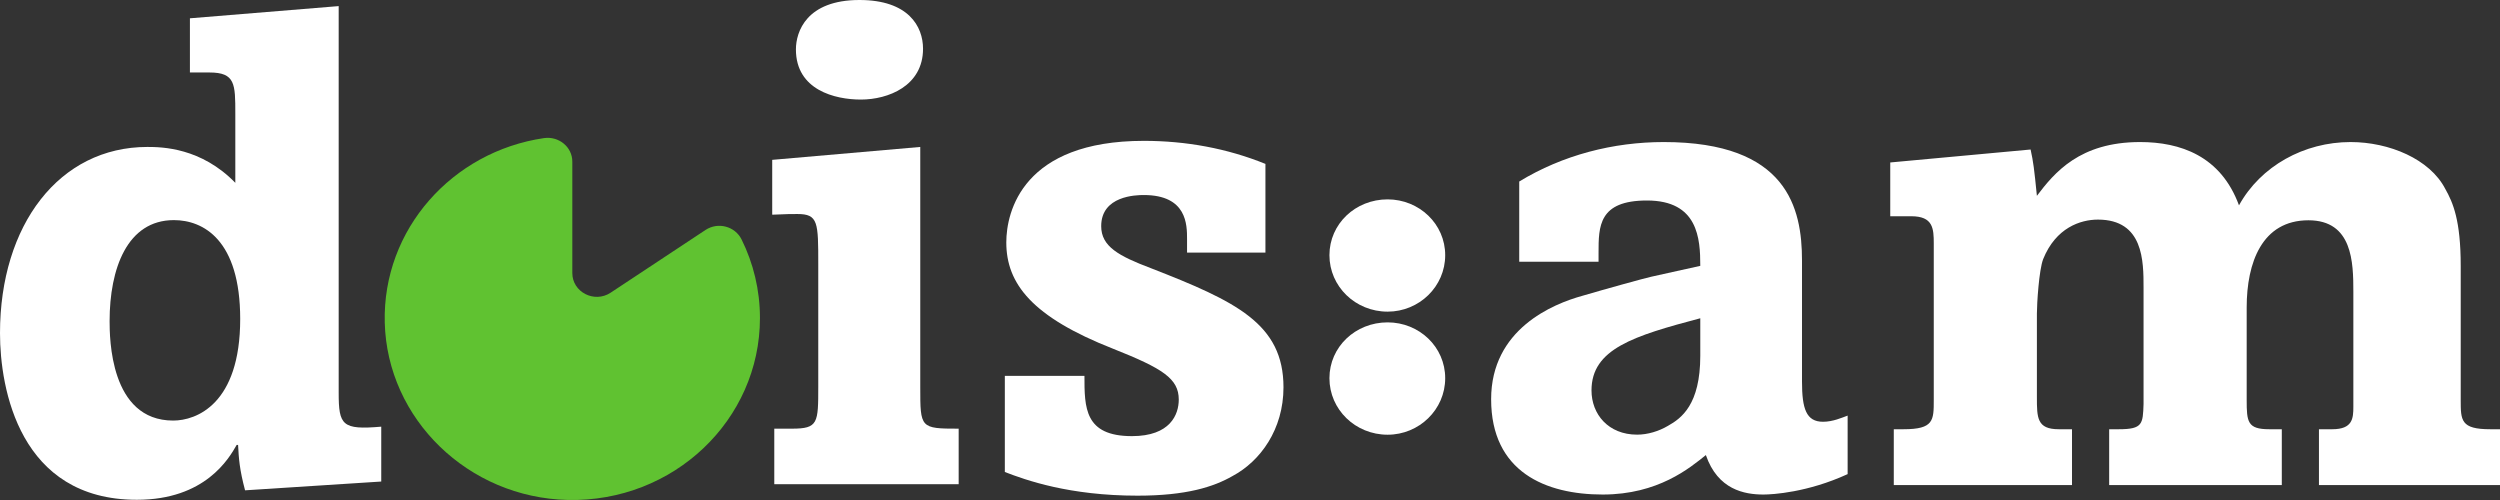
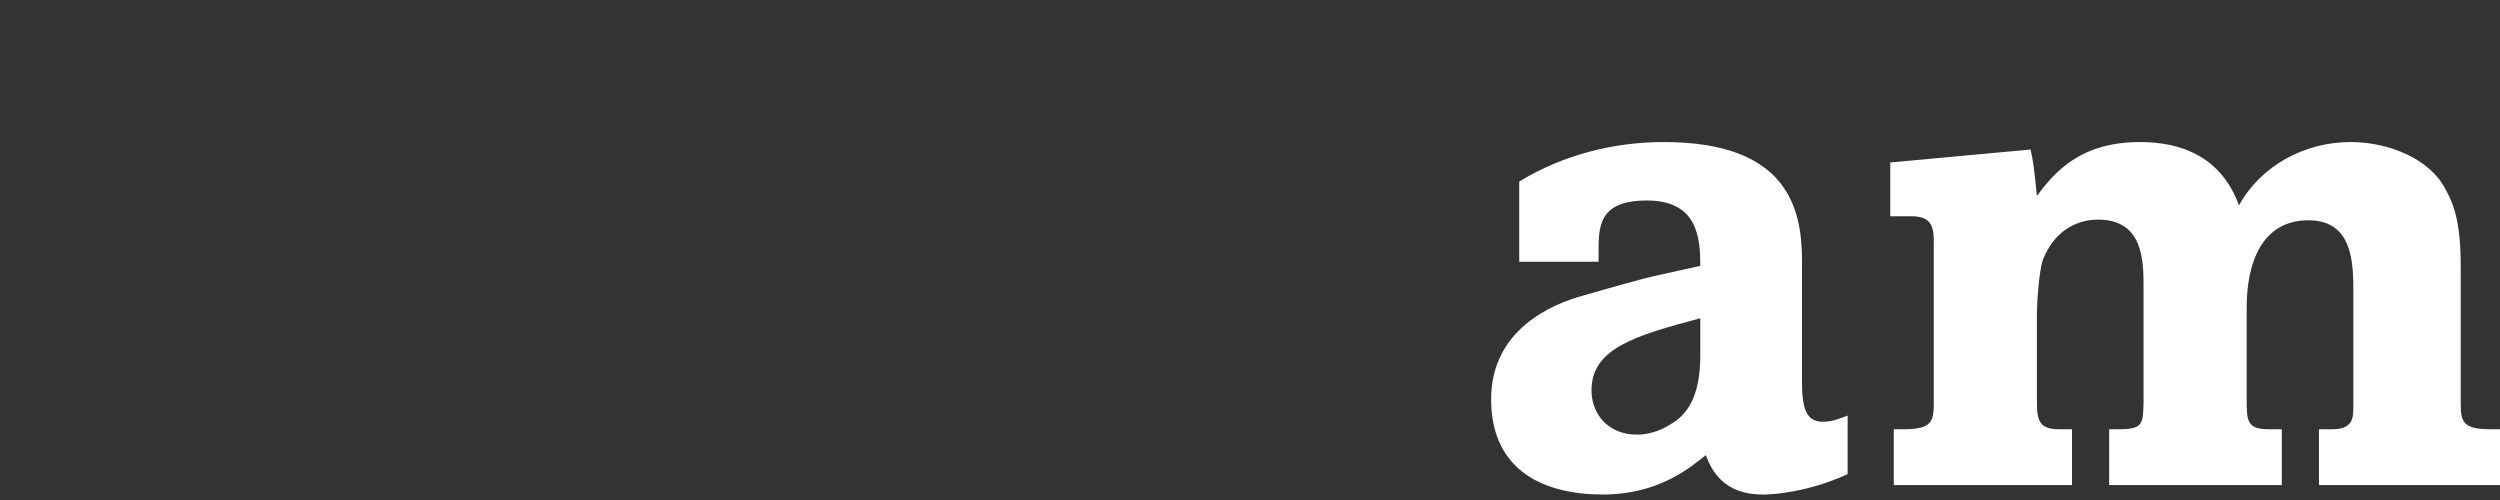
<svg xmlns="http://www.w3.org/2000/svg" width="150" height="30" viewBox="0 0 150 30" fill="none">
  <rect x="0" y="0" width="150" height="30" fill="#333333" stroke="none" />
-   <path d="M20.321 23.568C20.321 25.518 20.529 25.802 22.875 25.6V28.892L14.704 29.419C14.369 28.16 14.327 27.509 14.285 26.695H14.2C13.741 27.506 12.316 29.987 8.21 29.987C1.175 29.99 0 23.325 0 19.992C0 13.491 3.56 8.817 8.841 8.817C9.719 8.817 12.069 8.858 14.119 10.97V6.826C14.119 5.037 14.119 4.349 12.566 4.349H11.395V1.098L20.321 0.366V23.568ZM10.39 25.234C11.773 25.234 14.412 24.259 14.412 19.14C14.412 14.384 12.193 13.207 10.432 13.207C7.624 13.207 6.576 16.133 6.576 19.264C6.58 20.235 6.58 25.234 10.39 25.234Z" fill="white" />
-   <path d="M55.216 23.243C55.216 25.682 55.216 25.72 57.52 25.72V29.053H46.457V25.72H47.504C49.096 25.72 49.096 25.395 49.096 23.161V15.89C49.096 13.33 49.096 12.841 47.84 12.841C47.42 12.841 47.296 12.841 46.333 12.882V9.591L55.216 8.817V23.243ZM55.382 2.925C55.382 5.16 53.287 5.974 51.653 5.974C50.105 5.974 47.755 5.406 47.755 2.966C47.755 1.909 48.383 0 51.569 0C54.504 0 55.382 1.584 55.382 2.925Z" fill="white" />
-   <path d="M71.223 15.158V14.343C71.223 13.491 71.223 11.702 68.626 11.702C68.168 11.702 66.072 11.743 66.072 13.57C66.072 14.788 67.12 15.359 69.046 16.088C74.158 18.08 77.009 19.421 77.009 23.239C77.009 25.758 75.626 27.67 73.95 28.563C72.818 29.213 71.184 29.74 68.253 29.74C64.146 29.74 61.55 28.806 60.29 28.32V22.552H65.067C65.067 24.461 65.067 26.168 67.917 26.168C70.221 26.168 70.726 24.868 70.726 23.975C70.726 22.716 69.763 22.107 66.788 20.926C61.927 19.017 60.378 17.026 60.378 14.545C60.378 12.677 61.384 8.451 68.634 8.451C71.149 8.451 73.619 8.899 75.926 9.834V15.158H71.223Z" fill="white" />
-   <path d="M86.712 15.312C86.712 17.19 85.153 18.699 83.258 18.699C81.321 18.699 79.766 17.186 79.766 15.312C79.766 13.433 81.325 11.962 83.258 11.962C85.153 11.965 86.712 13.437 86.712 15.312ZM86.712 22.692C86.712 24.57 85.153 26.083 83.258 26.083C81.321 26.083 79.766 24.57 79.766 22.692C79.766 20.813 81.325 19.342 83.258 19.342C85.153 19.342 86.712 20.813 86.712 22.692Z" fill="white" />
  <path d="M91.154 10.891C93.765 9.3 96.795 8.523 99.826 8.523C107.238 8.523 108.12 12.485 108.12 15.63V22.897C108.12 24.529 108.374 25.306 109.383 25.306C109.972 25.306 110.519 25.06 110.858 24.936V28.447C108.459 29.549 106.352 29.672 105.806 29.672C104.67 29.672 103.068 29.384 102.352 27.304C101.385 28.081 99.487 29.672 96.164 29.672C92.752 29.672 89.468 28.324 89.468 23.954C89.468 19.749 93.172 18.237 94.943 17.748C96.333 17.34 98.69 16.687 99.071 16.605L102.017 15.951C102.017 14.319 101.89 12.03 98.817 12.03C95.913 12.03 95.913 13.584 95.913 15.175V15.705H91.154V10.891ZM102.017 19.096C98.016 20.157 95.49 20.933 95.49 23.424C95.49 24.854 96.499 26.079 98.228 26.079C98.859 26.079 99.533 25.874 100.08 25.549C100.881 25.101 102.017 24.283 102.017 21.344V19.096Z" fill="white" />
  <path d="M121.836 8.971C122.006 9.748 122.048 10.114 122.214 11.75C123.265 10.361 124.782 8.523 128.402 8.523C130.801 8.523 133.246 9.341 134.339 12.321C135.645 9.953 138.255 8.523 141.035 8.523C143.353 8.523 145.794 9.543 146.719 11.339C147.181 12.157 147.643 13.217 147.643 15.955V23.999C147.643 25.224 147.643 25.754 149.411 25.754H150V29.104H139.137V25.754H139.938C141.159 25.754 141.201 25.101 141.201 24.406V17.505C141.201 15.749 141.159 13.217 138.506 13.217C135.726 13.217 134.801 15.749 134.801 18.446V23.999C134.801 25.306 134.844 25.754 136.149 25.754H136.908V29.104H126.55V25.754H127.139C128.571 25.754 128.571 25.426 128.613 24.242V17.258C128.613 15.667 128.613 13.176 125.876 13.176C124.824 13.176 123.35 13.666 122.591 15.544C122.337 16.198 122.214 18.24 122.214 18.812V23.835C122.214 25.06 122.214 25.754 123.519 25.754H124.32V29.104H113.627V25.754H114.216C116.026 25.754 116.026 25.224 116.026 23.999V14.607C116.026 13.707 115.983 12.975 114.678 12.975H113.415V9.748L121.836 8.971Z" fill="white" />
-   <path d="M34.339 16.383V9.697C34.339 8.821 33.532 8.157 32.635 8.287C27.139 9.095 22.948 13.758 23.085 19.346C23.226 25.138 28.095 29.863 34.068 29.997C40.411 30.141 45.597 25.2 45.597 19.082C45.597 17.395 45.202 15.797 44.496 14.371C44.105 13.577 43.085 13.303 42.334 13.796L36.636 17.563C35.662 18.206 34.339 17.529 34.339 16.383Z" fill="#60C231" />
</svg>